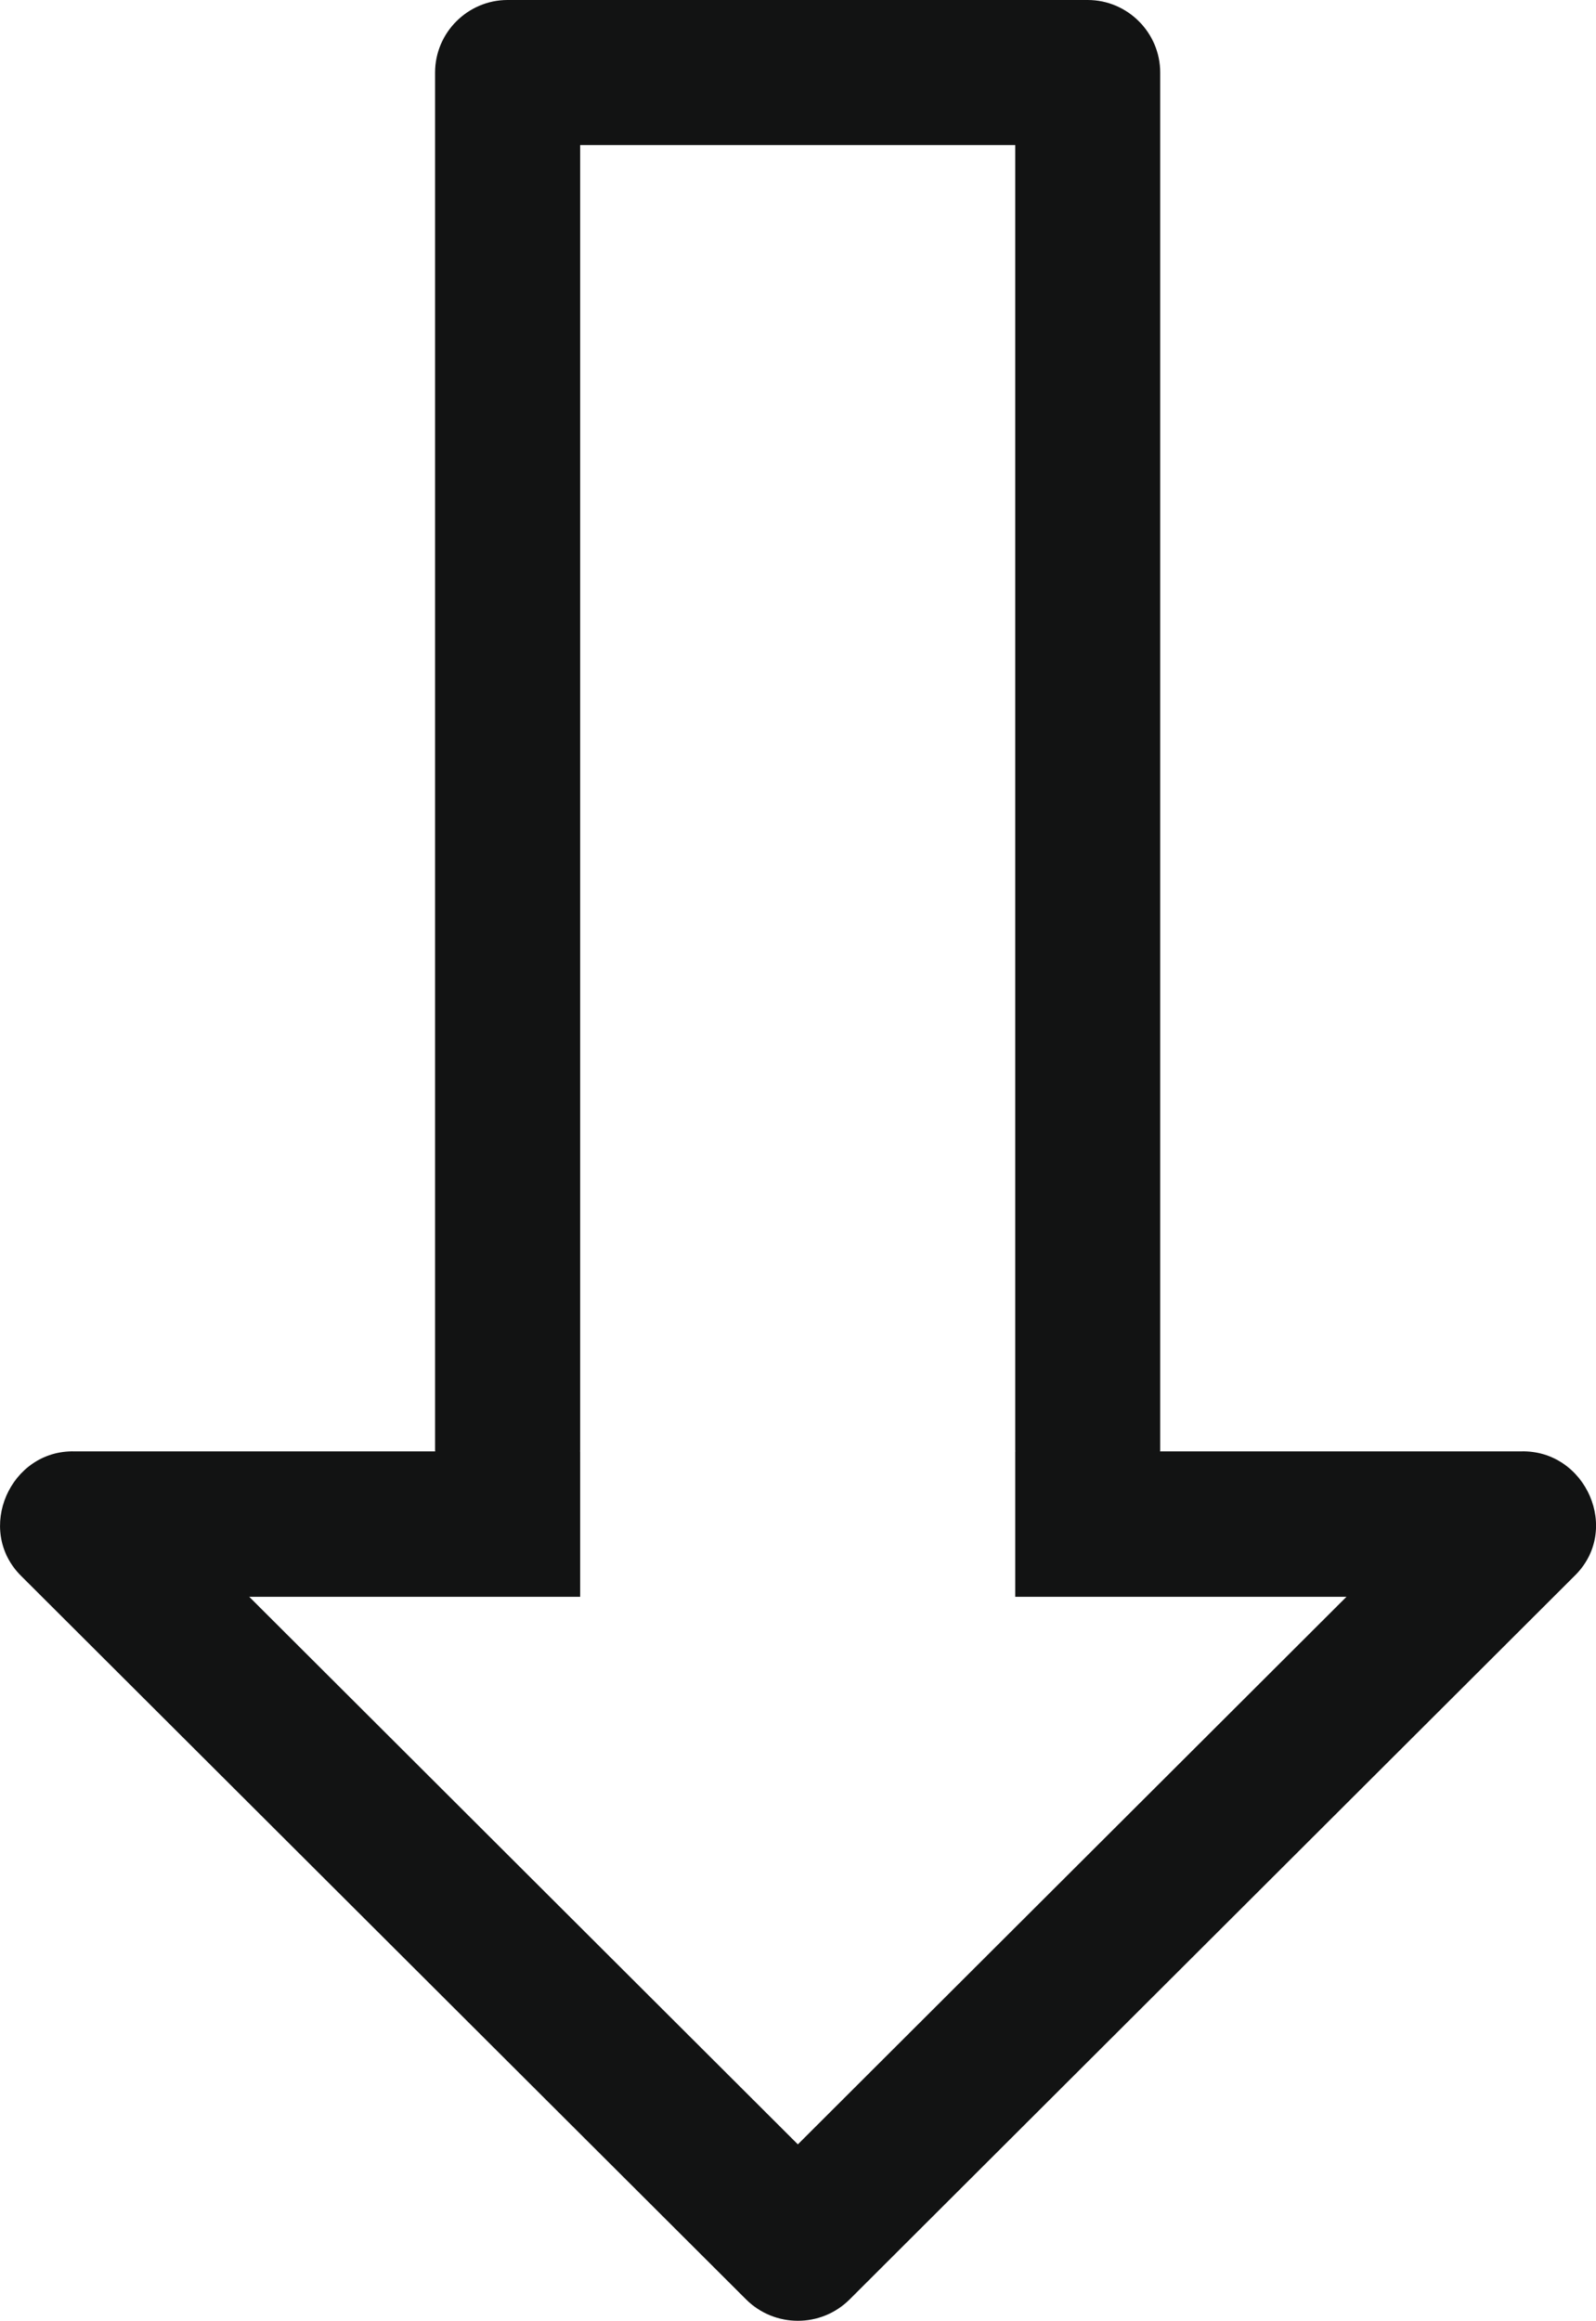
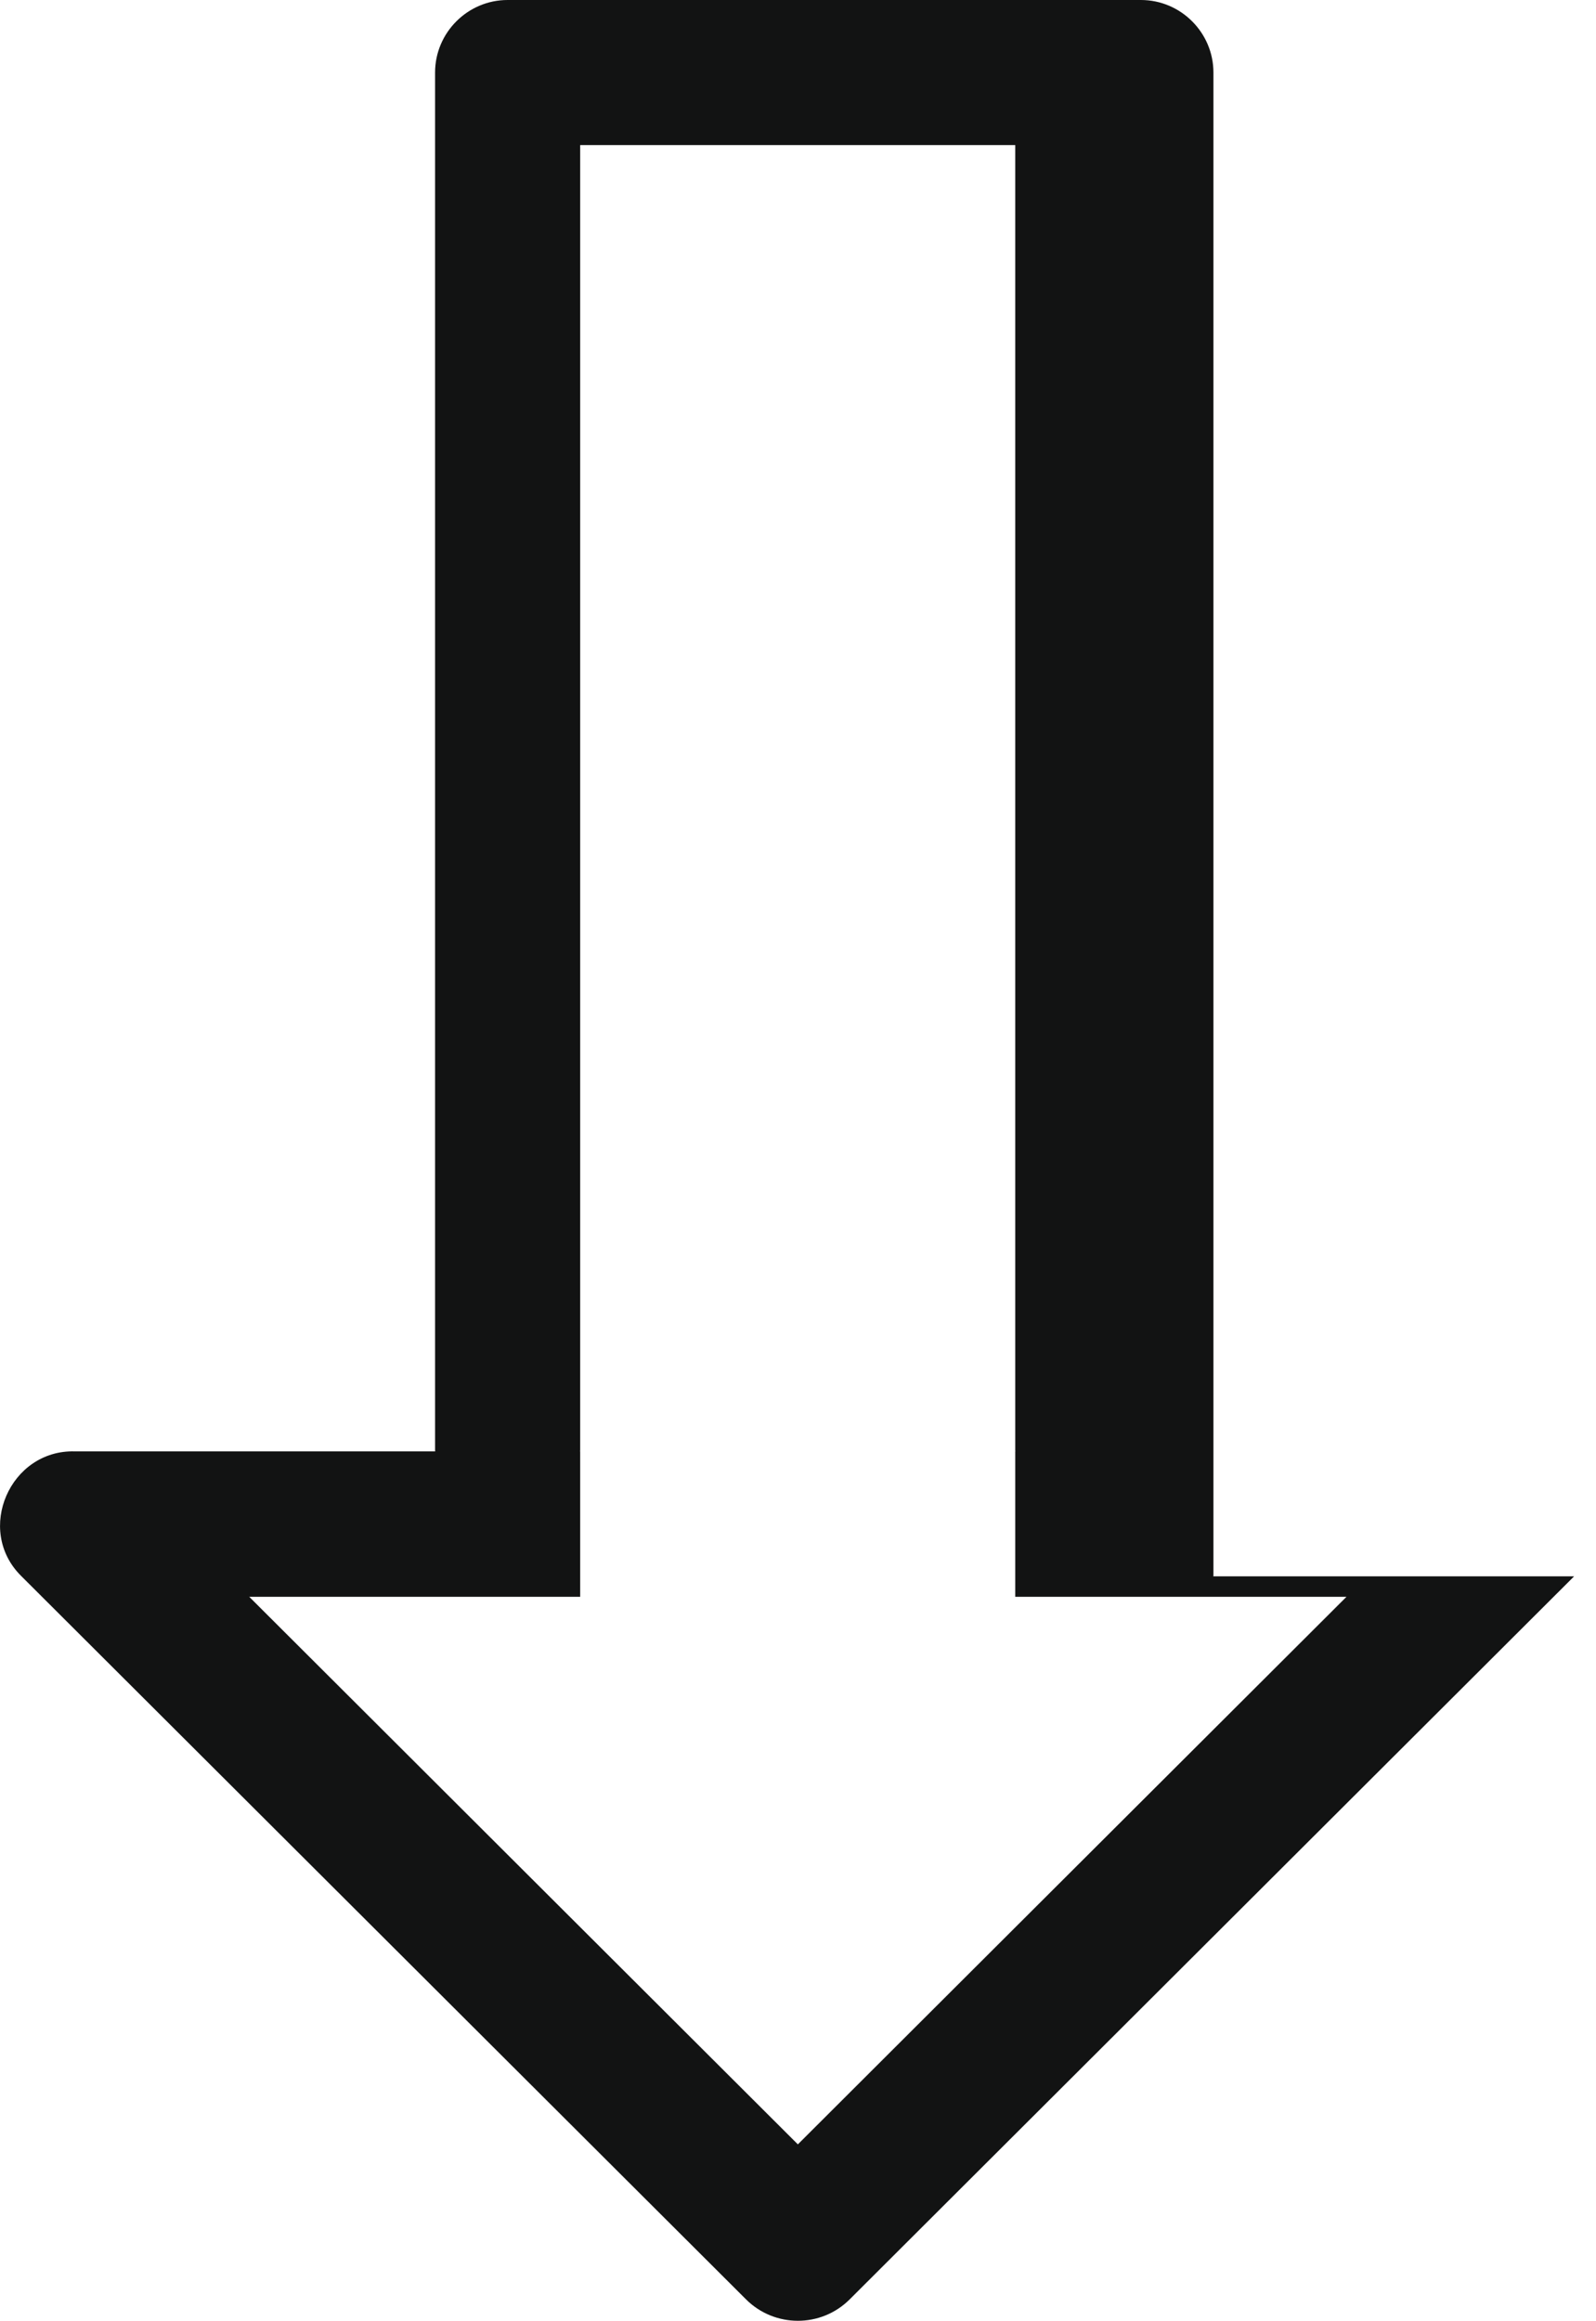
<svg xmlns="http://www.w3.org/2000/svg" xmlns:ns1="http://sodipodi.sourceforge.net/DTD/sodipodi-0.dtd" xmlns:ns2="http://www.inkscape.org/namespaces/inkscape" enable-background="new 0 0 32 32" height="32" id="Слой_1" version="1.1" viewBox="0 0 22.01 32" width="22.01" xml:space="preserve" ns1:docname="ArrowDown.svg" ns2:version="1.2 (dc2aedaf03, 2022-05-15)">
  <defs id="defs18" />
  <ns1:namedview id="namedview16" pagecolor="#ffffff" bordercolor="#666666" borderopacity="1.0" ns2:showpageshadow="2" ns2:pageopacity="0.0" ns2:pagecheckerboard="0" ns2:deskcolor="#d1d1d1" showgrid="false" ns2:zoom="7.375" ns2:cx="10.372881" ns2:cy="16.067797" ns2:window-width="1920" ns2:window-height="1121" ns2:window-x="-9" ns2:window-y="-9" ns2:window-maximized="1" ns2:current-layer="Слой_1" />
-   <path clip-rule="evenodd" d="m 11.717,31.705 v 0 0 l 9.991,-9.97 c 0.66,-0.634 0.162,-1.748 -0.734,-1.723 h -4.976 c 0,-0.004 0.002,-0.008 0.002,-0.012 V 1 c 0,-0.55 -0.45,-1 -1,-1 H 7 c -0.55,0 -1,0.45 -1,1 v 19 c 0,0.004 0.002,0.008 0.002,0.012 H 1.031 c -0.892,-0.024 -1.376,1.082 -0.742,1.715 l 9.999,9.977 c 0.395,0.394 1.035,0.394 1.429,10e-4 z m -8.28,-9.688 H 8.001 V 22 21 20.012 h -0.002 c 0,-0.004 0.002,-0.008 0.002,-0.012 V 19 2 h 6 v 17 1 c 0,0.004 0.002,0.008 0.002,0.012 h -0.002 V 21 v 1 0.017 h 4.568 l -7.566,7.55 z" fill="#121313" fill-rule="evenodd" id="Arrow_Left" />
+   <path clip-rule="evenodd" d="m 11.717,31.705 v 0 0 l 9.991,-9.97 h -4.976 c 0,-0.004 0.002,-0.008 0.002,-0.012 V 1 c 0,-0.55 -0.45,-1 -1,-1 H 7 c -0.55,0 -1,0.45 -1,1 v 19 c 0,0.004 0.002,0.008 0.002,0.012 H 1.031 c -0.892,-0.024 -1.376,1.082 -0.742,1.715 l 9.999,9.977 c 0.395,0.394 1.035,0.394 1.429,10e-4 z m -8.28,-9.688 H 8.001 V 22 21 20.012 h -0.002 c 0,-0.004 0.002,-0.008 0.002,-0.012 V 19 2 h 6 v 17 1 c 0,0.004 0.002,0.008 0.002,0.012 h -0.002 V 21 v 1 0.017 h 4.568 l -7.566,7.55 z" fill="#121313" fill-rule="evenodd" id="Arrow_Left" />
  <g id="g3" transform="translate(-4.995,0.005)" />
  <g id="g5" transform="translate(-4.995,0.005)" />
  <g id="g7" transform="translate(-4.995,0.005)" />
  <g id="g9" transform="translate(-4.995,0.005)" />
  <g id="g11" transform="translate(-4.995,0.005)" />
  <g id="g13" transform="translate(-4.995,0.005)" />
</svg>